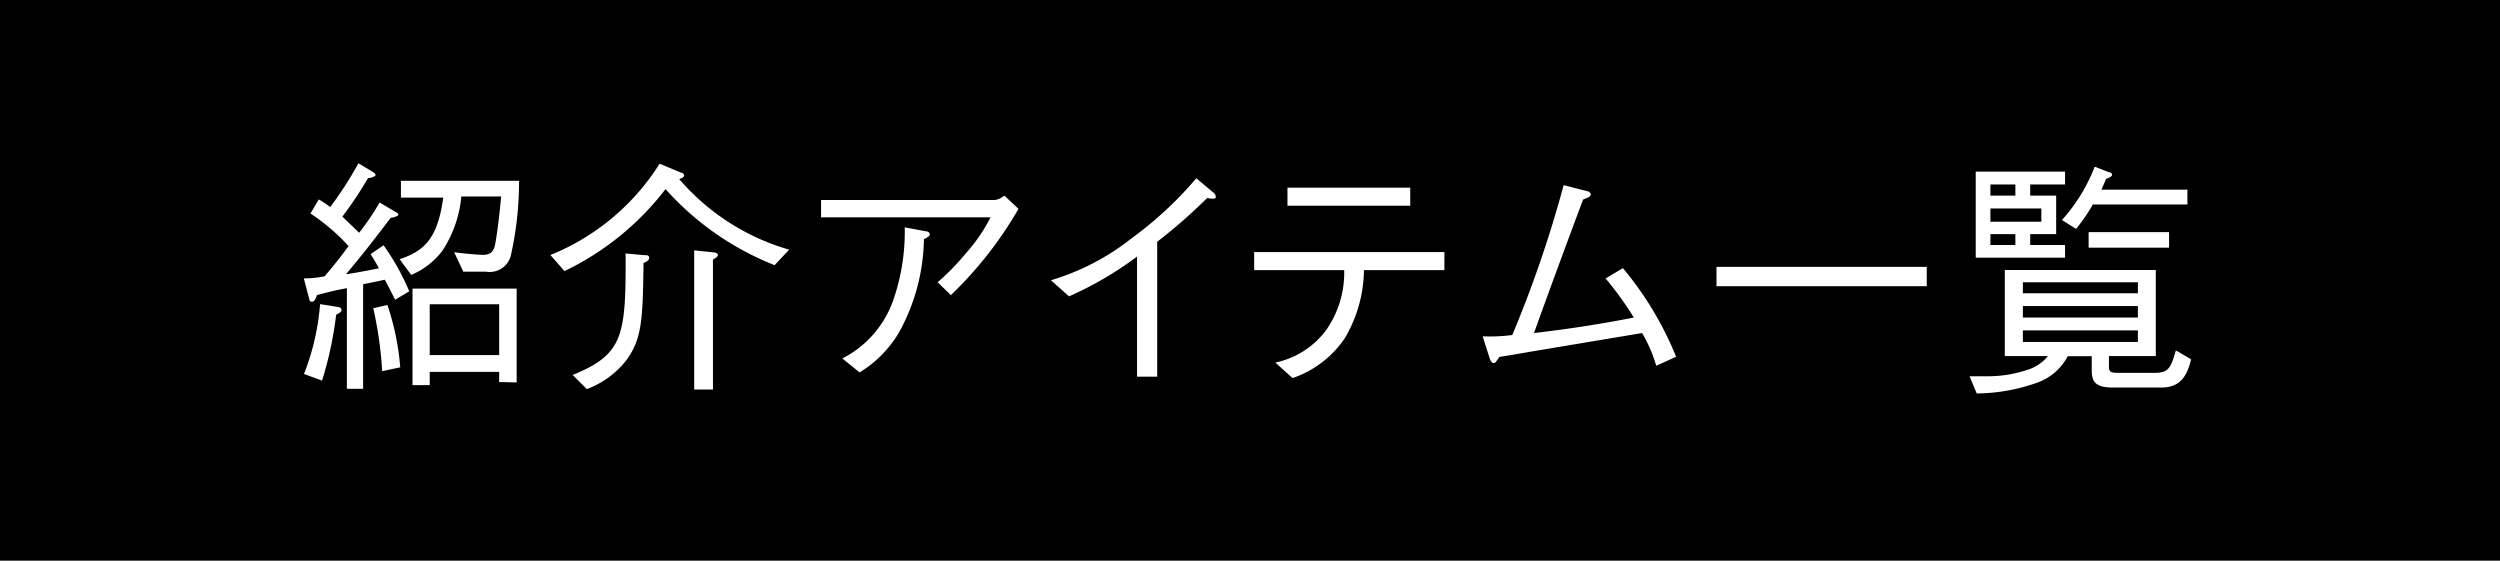
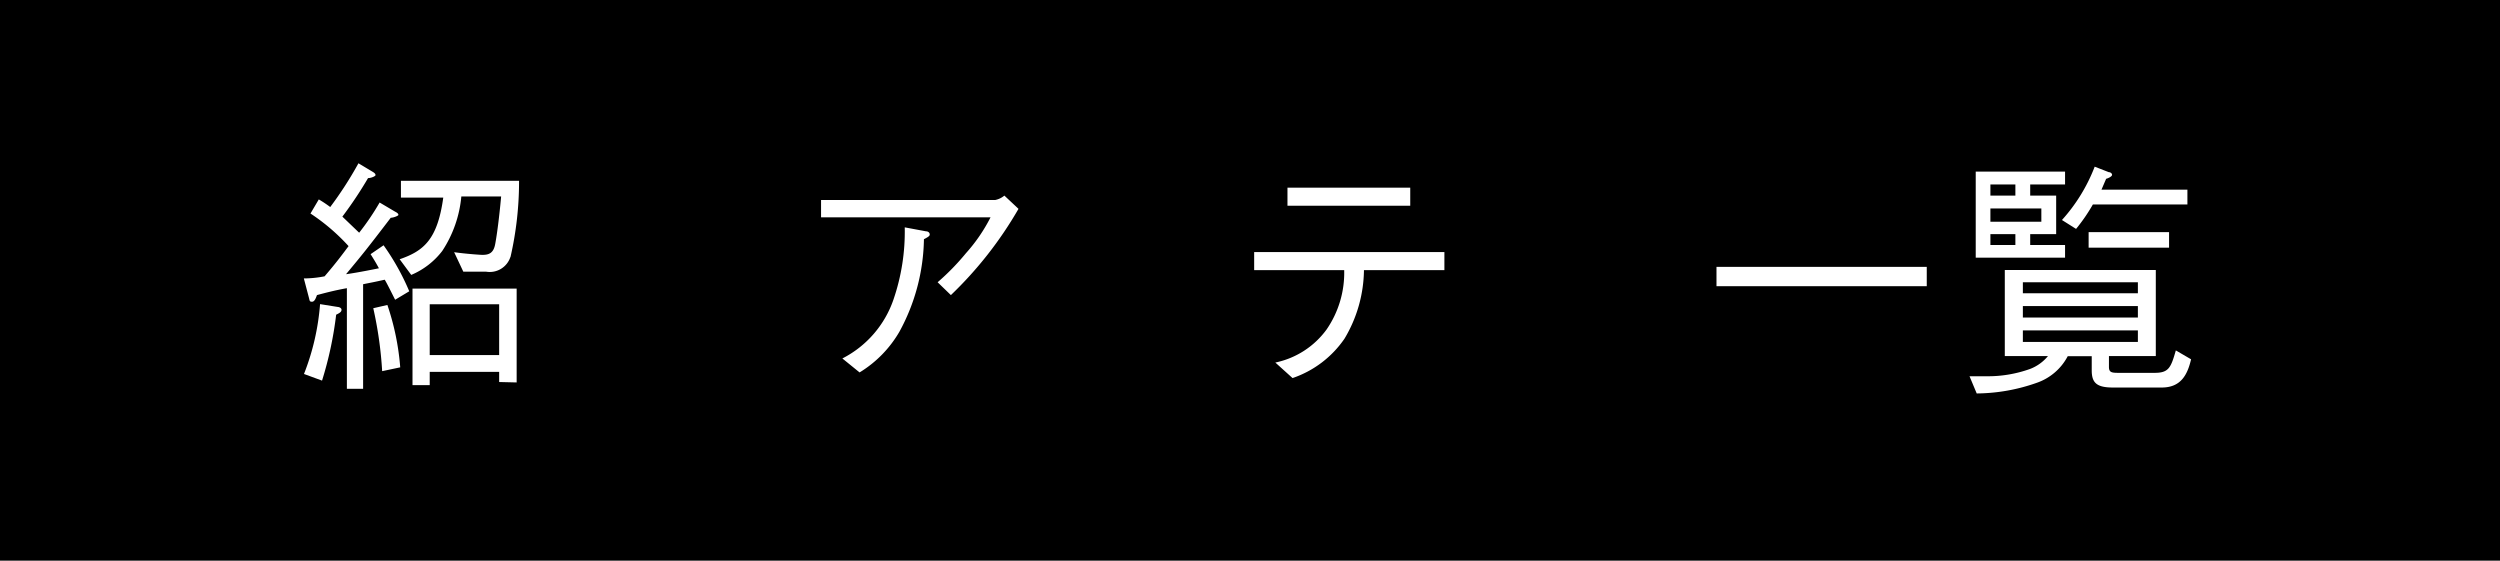
<svg xmlns="http://www.w3.org/2000/svg" viewBox="0 0 177.15 39.73">
  <defs>
    <style>.cls-1{fill:#fff;}</style>
  </defs>
  <g id="レイヤー_2" data-name="レイヤー 2">
    <g id="layout">
      <rect width="177.15" height="39.73" />
      <path class="cls-1" d="M28,21.24c-.12-.23-.61-1.23-.74-1.42-.8.18-.89.19-1.53.32v7.41H24.58V20.42c-.83.15-1.45.31-2.12.49-.07.19-.16.47-.35.47s-.16-.07-.23-.32l-.35-1.33A7.81,7.81,0,0,0,23,19.58c.86-1,1.28-1.58,1.7-2.14A14.23,14.23,0,0,0,22,15.13l.59-1a8.71,8.71,0,0,1,.81.54,26.25,26.25,0,0,0,2-3.1l1,.6c.17.1.21.17.21.24s-.3.21-.53.21a28.27,28.27,0,0,1-1.82,2.73l1.19,1.14a17.76,17.76,0,0,0,1.45-2.14L28,15c.2.1.23.17.23.23s-.35.2-.54.2c-1.78,2.33-2,2.59-3.17,4,.83-.11,2.28-.41,2.33-.42-.26-.48-.35-.61-.59-1l.92-.63A17,17,0,0,1,29,20.64ZM23.82,22.3a25.91,25.91,0,0,1-1,4.67l-1.28-.47a17.07,17.07,0,0,0,1.14-4.95l1.25.2c.06,0,.27.05.27.2S24.07,22.18,23.82,22.3Zm3.26,4a27.61,27.61,0,0,0-.63-4.46l1-.23a18.07,18.07,0,0,1,.91,4.42Zm9.09-8.1a1.54,1.54,0,0,1-1.73,1.05H32.83l-.65-1.38c.83.12,1.87.19,2,.19.44,0,.79-.1.91-.77.19-1,.37-2.78.42-3.37H32.69a8.39,8.39,0,0,1-1.35,3.86,5.41,5.41,0,0,1-2.2,1.7l-.82-1.11C30,17.79,31,17,31.41,14h-3V12.81h8.37A24,24,0,0,1,36.17,18.23Zm-.8,8.87v-.72H30.45v.94H29.23V20.45h7.38V27.1Zm0-5.51H30.45v3.6h4.92Z" />
-       <path class="cls-1" d="M54.89,18.79a20.4,20.4,0,0,1-7.73-5.39A19.85,19.85,0,0,1,40,19.21l-1-1.14a16.38,16.38,0,0,0,7.74-6.47l1.51.63c.1,0,.23.11.23.21s-.16.19-.35.25a16.13,16.13,0,0,0,7.79,5Zm-9.29-.16c-.05,3.94-.1,5.35-1.19,6.86a6.34,6.34,0,0,1-2.83,2.08l-1-1c3.59-1.47,3.78-2.75,3.75-8.61l1.31.12c.21,0,.36,0,.36.2S45.69,18.6,45.6,18.63Zm4.92-.24V27.6H49.19V17.74l1.33.14c.21,0,.35.09.35.19S50.71,18.3,50.52,18.39Z" />
      <path class="cls-1" d="M58.18,15.4V14.17H70.53a1.48,1.48,0,0,0,.64-.31l1,.94a27.34,27.34,0,0,1-4.79,6.11L66.44,20a16.73,16.73,0,0,0,2-2.05,11.8,11.8,0,0,0,1.75-2.55Zm1.51,10a7.37,7.37,0,0,0,3.62-4.17,14.81,14.81,0,0,0,.8-5.12l1.5.28c.18,0,.27.12.27.21s0,.14-.41.35a14.09,14.09,0,0,1-1.74,6.56,8.19,8.19,0,0,1-2.82,2.88Z" />
-       <path class="cls-1" d="M80.57,26.69V18.18A24.58,24.58,0,0,1,75.75,21l-1.28-1.14a17.12,17.12,0,0,0,5.75-3,26.34,26.34,0,0,0,4.55-4.23l1.19,1a.39.39,0,0,1,.19.31c0,.07,0,.14-.21.14a2.83,2.83,0,0,1-.4-.05A37.49,37.49,0,0,1,82,17.13v9.56Z" />
      <path class="cls-1" d="M96.65,19.14A9.65,9.65,0,0,1,95.27,24a7.32,7.32,0,0,1-3.68,2.79l-1.22-1.1A6,6,0,0,0,94,23.35a7.09,7.09,0,0,0,1.25-4.21H88.87V17.86h13.48v1.28Zm3.28-4.56h-8.7V13.3h8.7Z" />
-       <path class="cls-1" d="M117.36,25.92a10.08,10.08,0,0,0-1-2.32l-7.73,1.29c-2,.35-2.06.35-2.38.4-.28.41-.31.44-.42.44s-.22-.19-.26-.3l-.51-1.6a12.21,12.21,0,0,0,2.1-.09,84,84,0,0,0,3.64-10.62l1.63.42c.1,0,.29.09.29.25s-.29.24-.54.35c-.24.61-2.61,7-3.48,9.46,2.38-.28,4.72-.63,7.07-1.1a22.74,22.74,0,0,0-2-2.77L115,19a23.62,23.62,0,0,1,3.77,6.28Z" />
      <path class="cls-1" d="M121.63,20.28V18.91h14.9v1.37Z" />
      <path class="cls-1" d="M153.18,27.46h-3.46c-1.17,0-1.5-.35-1.5-1.22v-1h-1.7a3.92,3.92,0,0,1-2.15,1.87,13,13,0,0,1-4.3.77l-.51-1.22h1.14a8.82,8.82,0,0,0,3.16-.52,3.06,3.06,0,0,0,1.26-.91h-3.06v-6.1h10.7v6.1h-3.32V26c0,.42.23.42.77.42h2.47c1,0,1.15-.37,1.5-1.59l1.08.63C155,26.57,154.53,27.46,153.18,27.46ZM140,18.26v-6.1h6.33v.91h-2.47v.79h1.84v2.73h-1.84v.77h2.47v.9Zm2.81-5.19h-1.77v.79h1.77Zm1.84,1.7h-3.61v.94h3.61Zm-1.84,1.82h-1.77v.77h1.77ZM151.49,20h-8.15v.78h8.15Zm0,1.69h-8.15v.81h8.15Zm0,1.72h-8.15v.82h8.15Zm-3.19-8.92a12.32,12.32,0,0,1-1.19,1.73l-1-.63a12.13,12.13,0,0,0,2.32-3.78l1,.39c.11,0,.23.08.23.19s-.24.23-.42.28l-.33.77H155v1.05ZM148,17.55v-1.1h5.7v1.1Z" />
    </g>
  </g>
</svg>